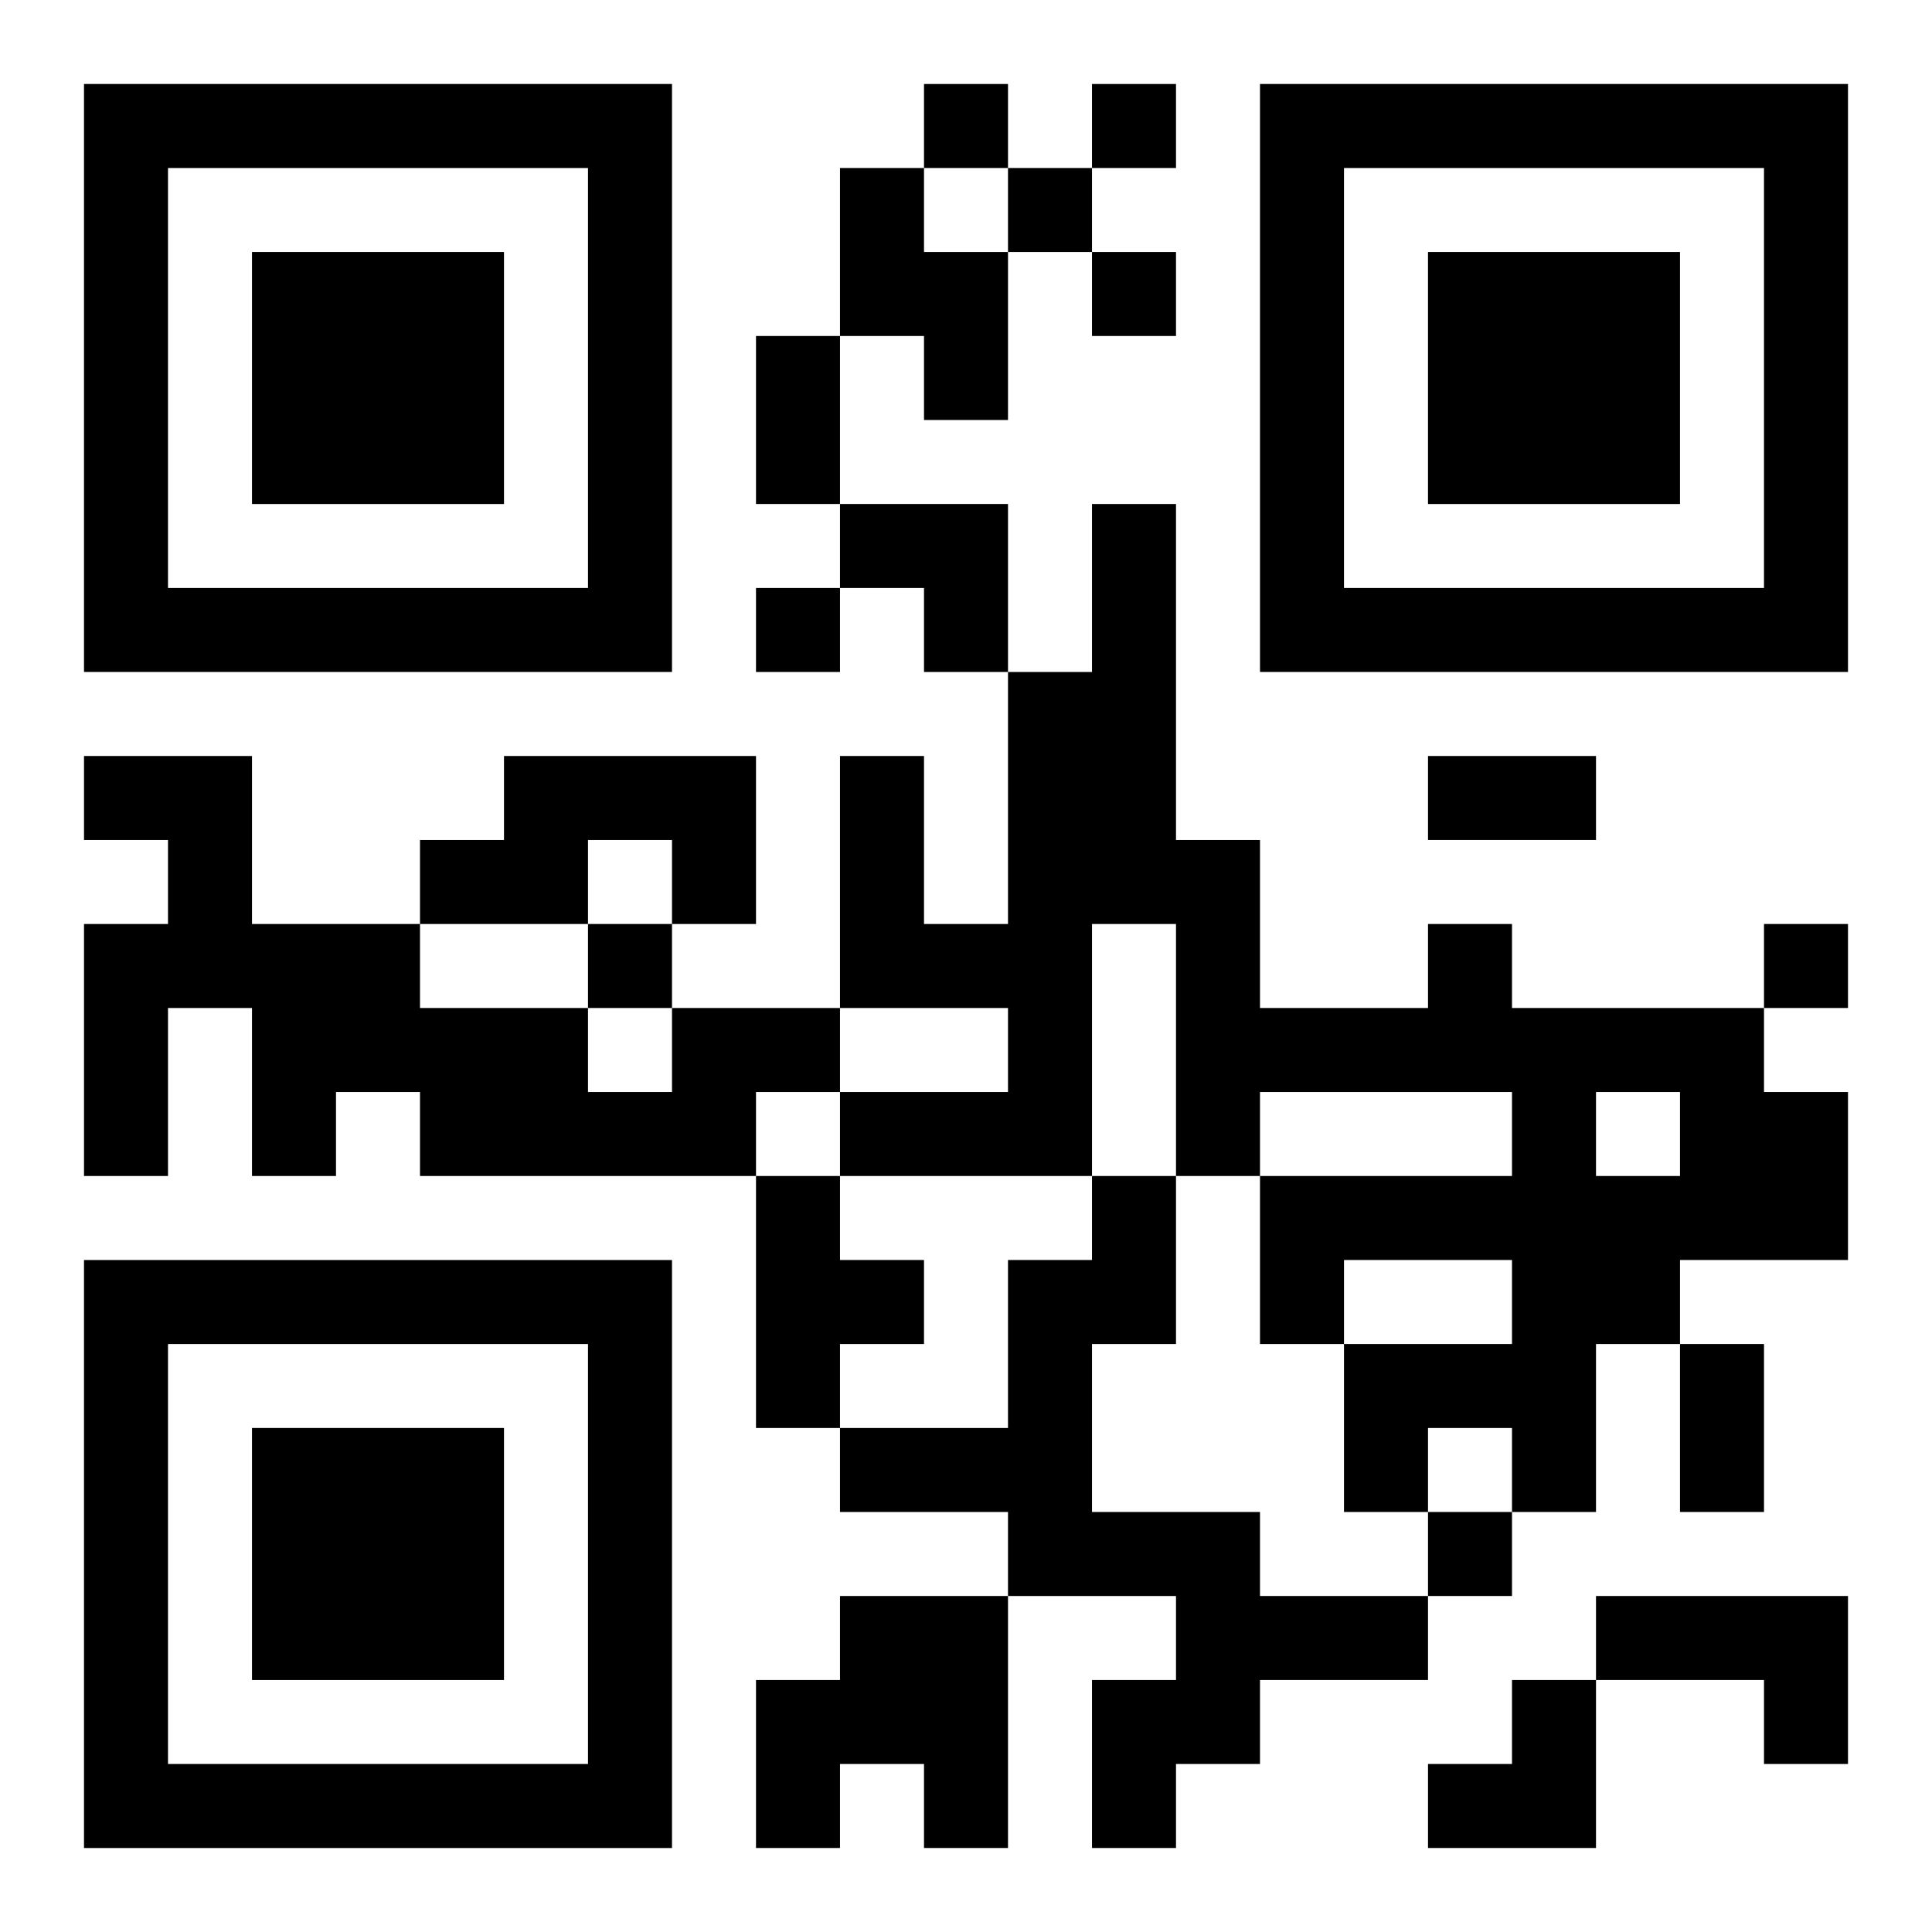
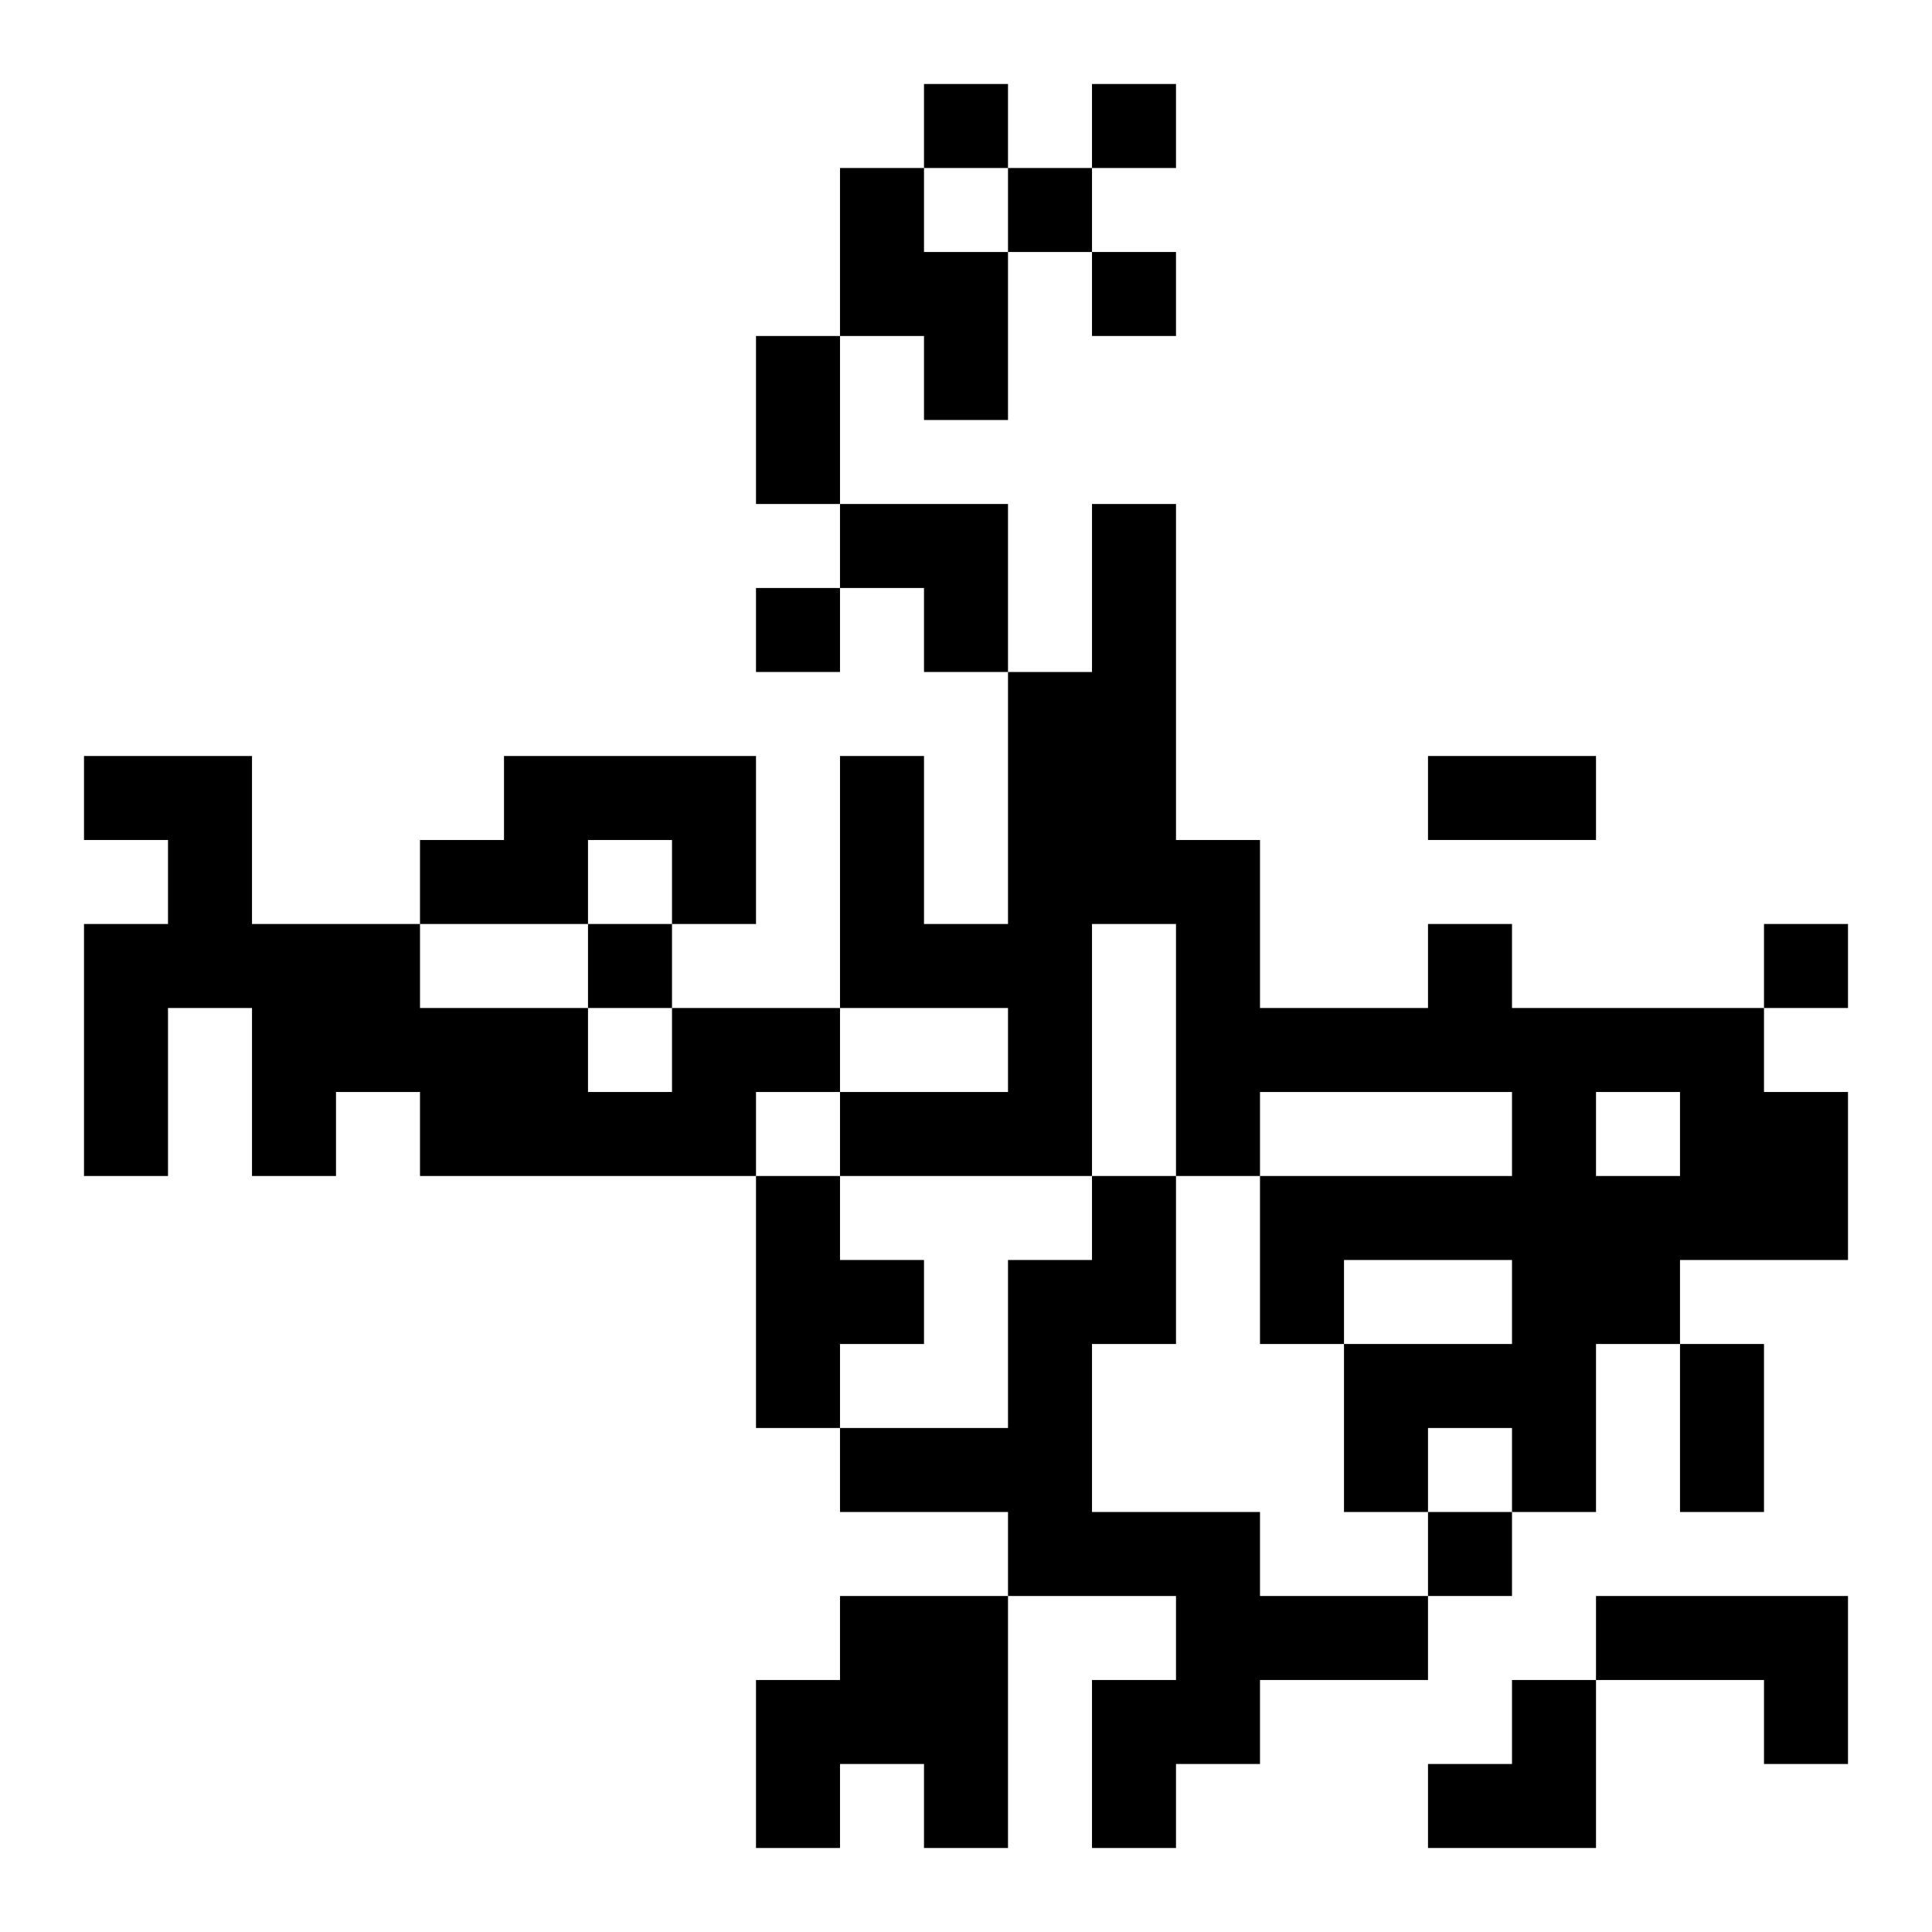
<svg xmlns="http://www.w3.org/2000/svg" xmlns:xlink="http://www.w3.org/1999/xlink" width="250" height="250" baseProfile="full" version="1.1" viewBox="-1 -1 23 23">
  <symbol id="a">
-     <path d="m0 7v7h7v-7h-7zm1 1h5v5h-5v-5zm1 1v3h3v-3h-3z" />
-   </symbol>
+     </symbol>
  <use y="-7" xlink:href="#a" />
  <use y="7" xlink:href="#a" />
  <use x="14" y="-7" xlink:href="#a" />
  <path d="m9 1h1v1h1v2h-1v-1h-1v-2m-4 7h3v2h-1v-1h-1v1h-2v-1h1v-1m11 2h1v1h3v1h1v2h-2v1h-1v2h-1v-1h-1v1h-1v-2h2v-1h-2v1h-1v-2h3v-1h-3v1h-1v-3h-1v3h-3v-1h2v-1h-2v-3h1v2h1v-3h1v-2h1v4h1v2h2v-1m2 2v1h1v-1h-1m-11-1h2v1h-1v1h-4v-1h-1v1h-1v-2h-1v2h-1v-3h1v-1h-1v-1h2v2h2v1h2v1h1v-1m1 2h1v1h1v1h-1v1h-1v-3m4 0h1v2h-1v2h2v1h2v1h-2v1h-1v1h-1v-2h1v-1h-2v-1h-2v-1h2v-2h1v-1m-3 5h2v3h-1v-1h-1v1h-1v-2h1v-1m9 0h3v2h-1v-1h-2v-1m-8-18v1h1v-1h-1m2 0v1h1v-1h-1m-1 1v1h1v-1h-1m1 1v1h1v-1h-1m-4 4v1h1v-1h-1m-2 4v1h1v-1h-1m14 0v1h1v-1h-1m-4 7v1h1v-1h-1m-8-14h1v2h-1v-2m8 5h2v1h-2v-1m3 7h1v2h-1v-2m-10-10h2v2h-1v-1h-1zm7 14m1 0h1v2h-2v-1h1z" />
</svg>